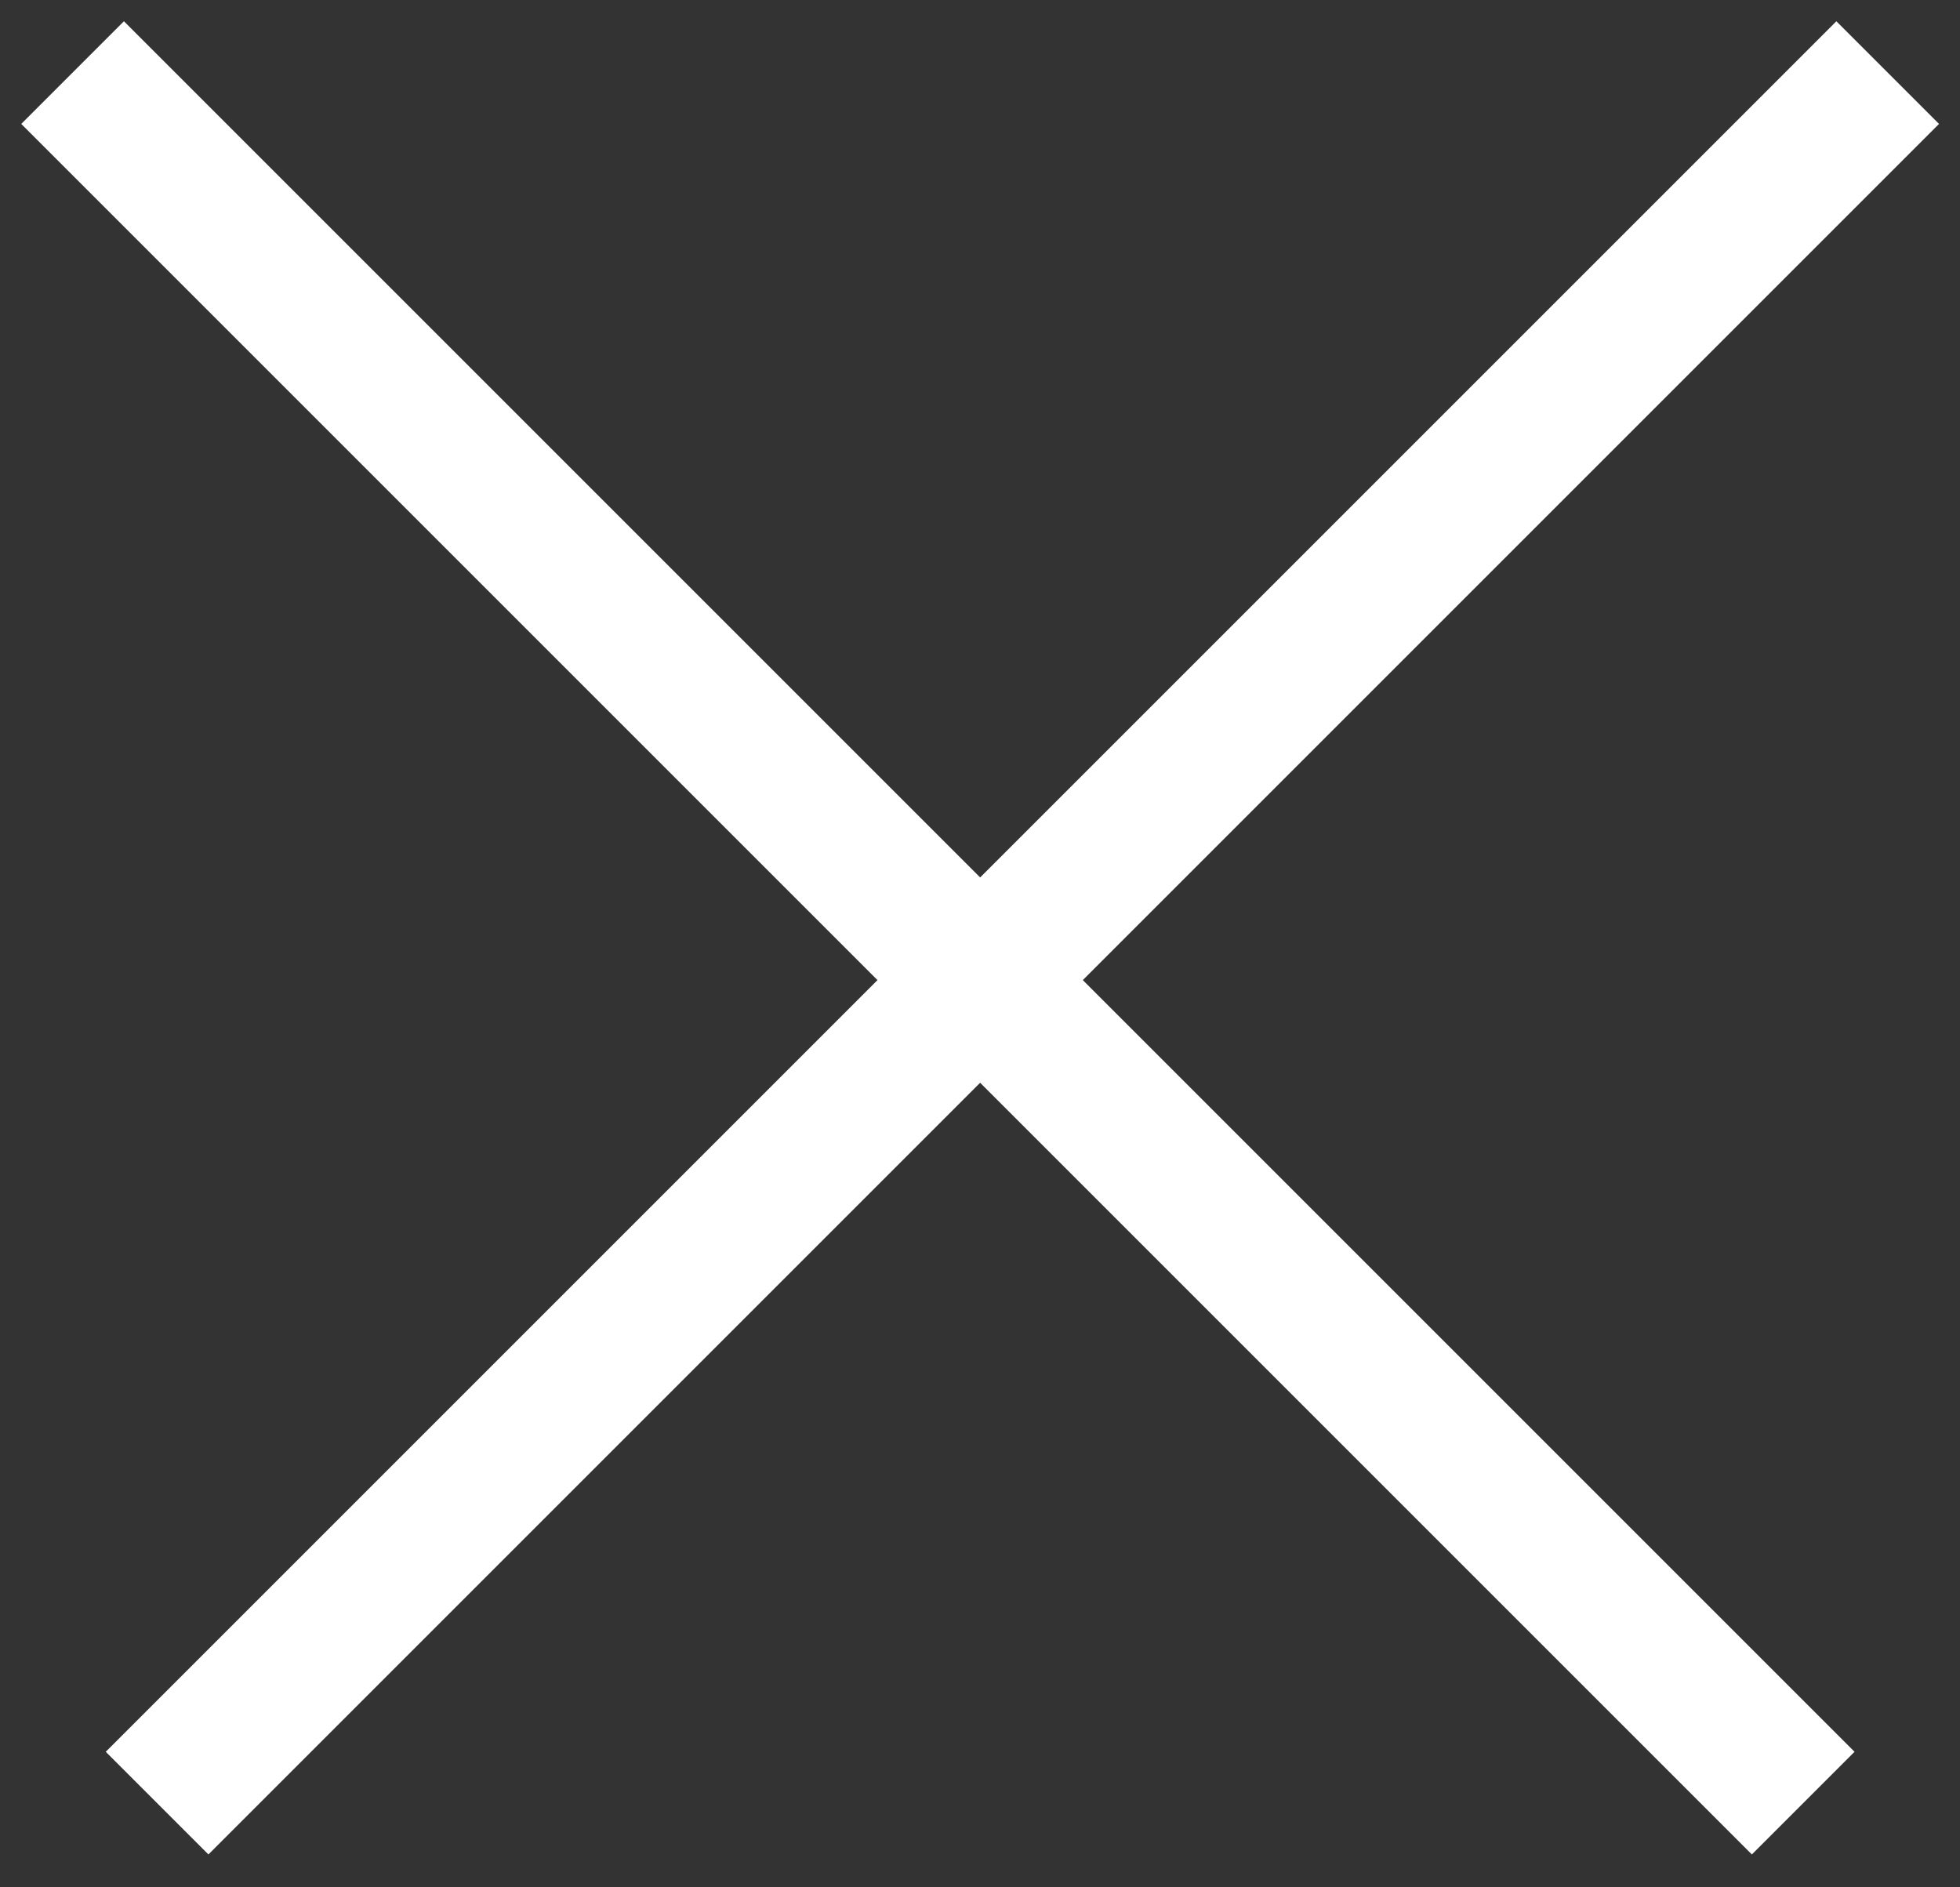
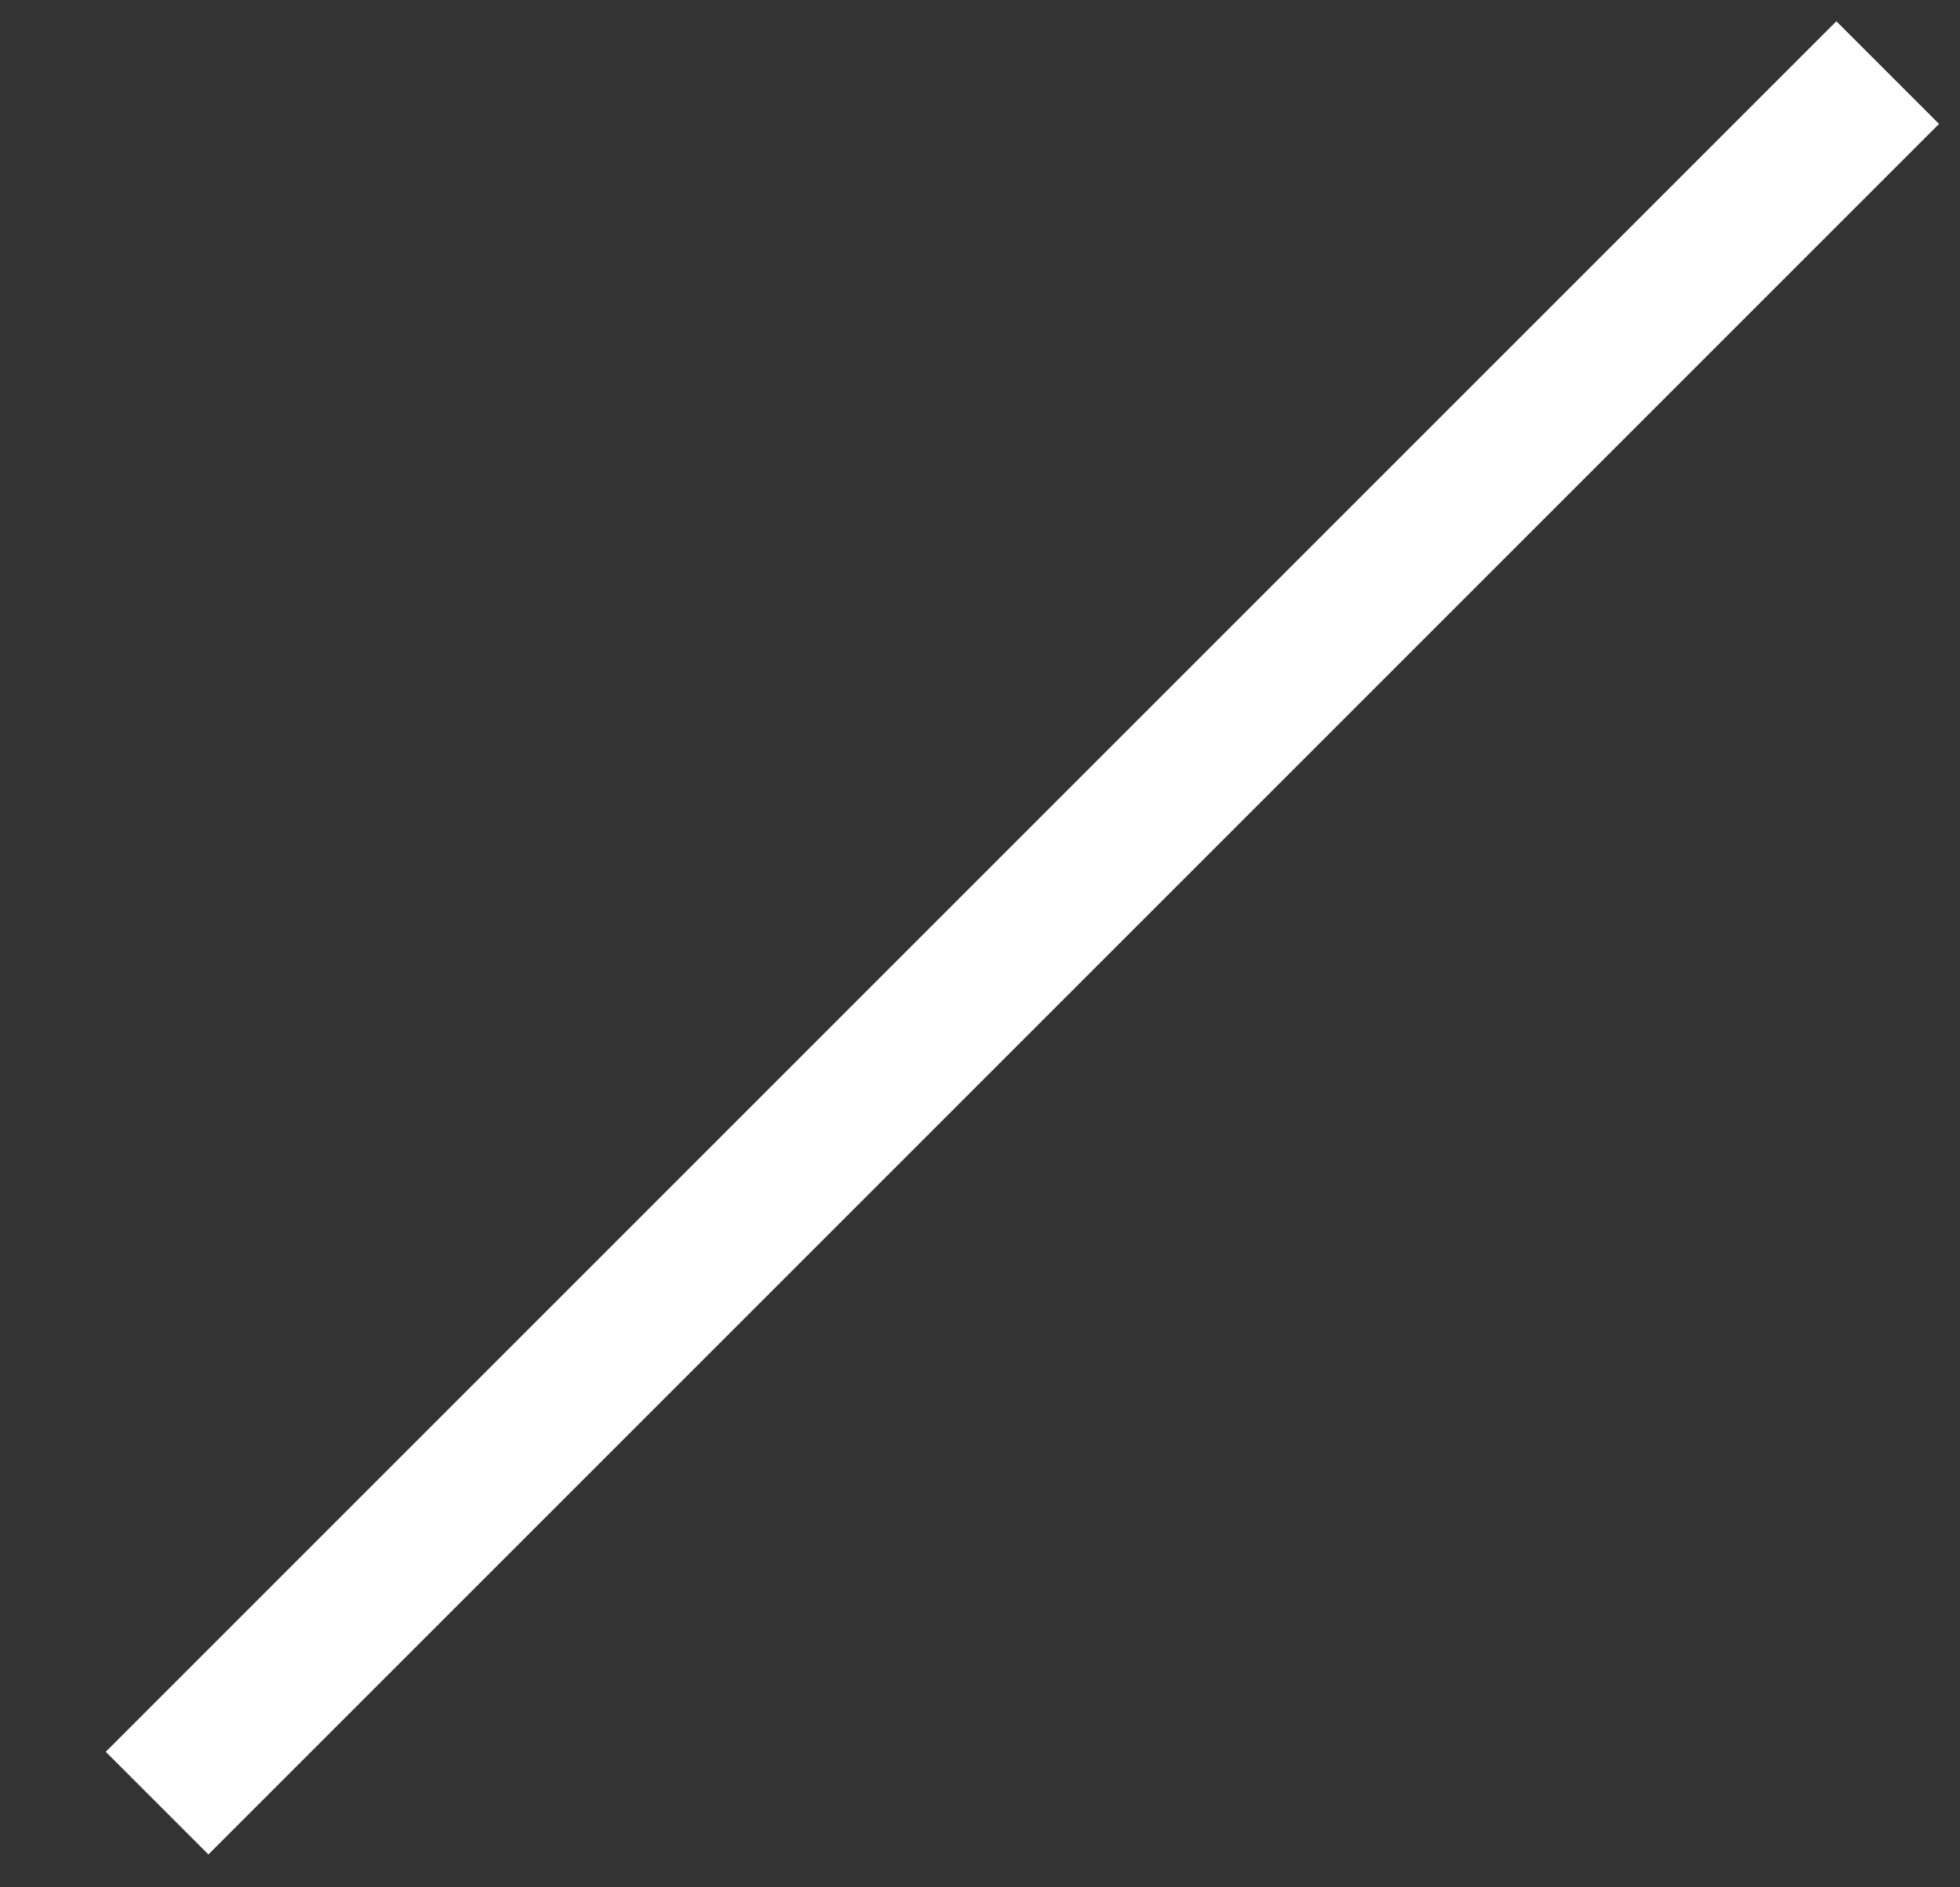
<svg xmlns="http://www.w3.org/2000/svg" width="27" height="26" viewBox="0 0 27 26" fill="none">
  <rect x="0" y="0" width="27" height="26" fill="#333333" stroke="none" />
-   <path d="M1 1L24.84 24.84" stroke="white" stroke-width="2" />
  <path d="M26.004 1L2.164 24.84" stroke="white" stroke-width="2" />
</svg>